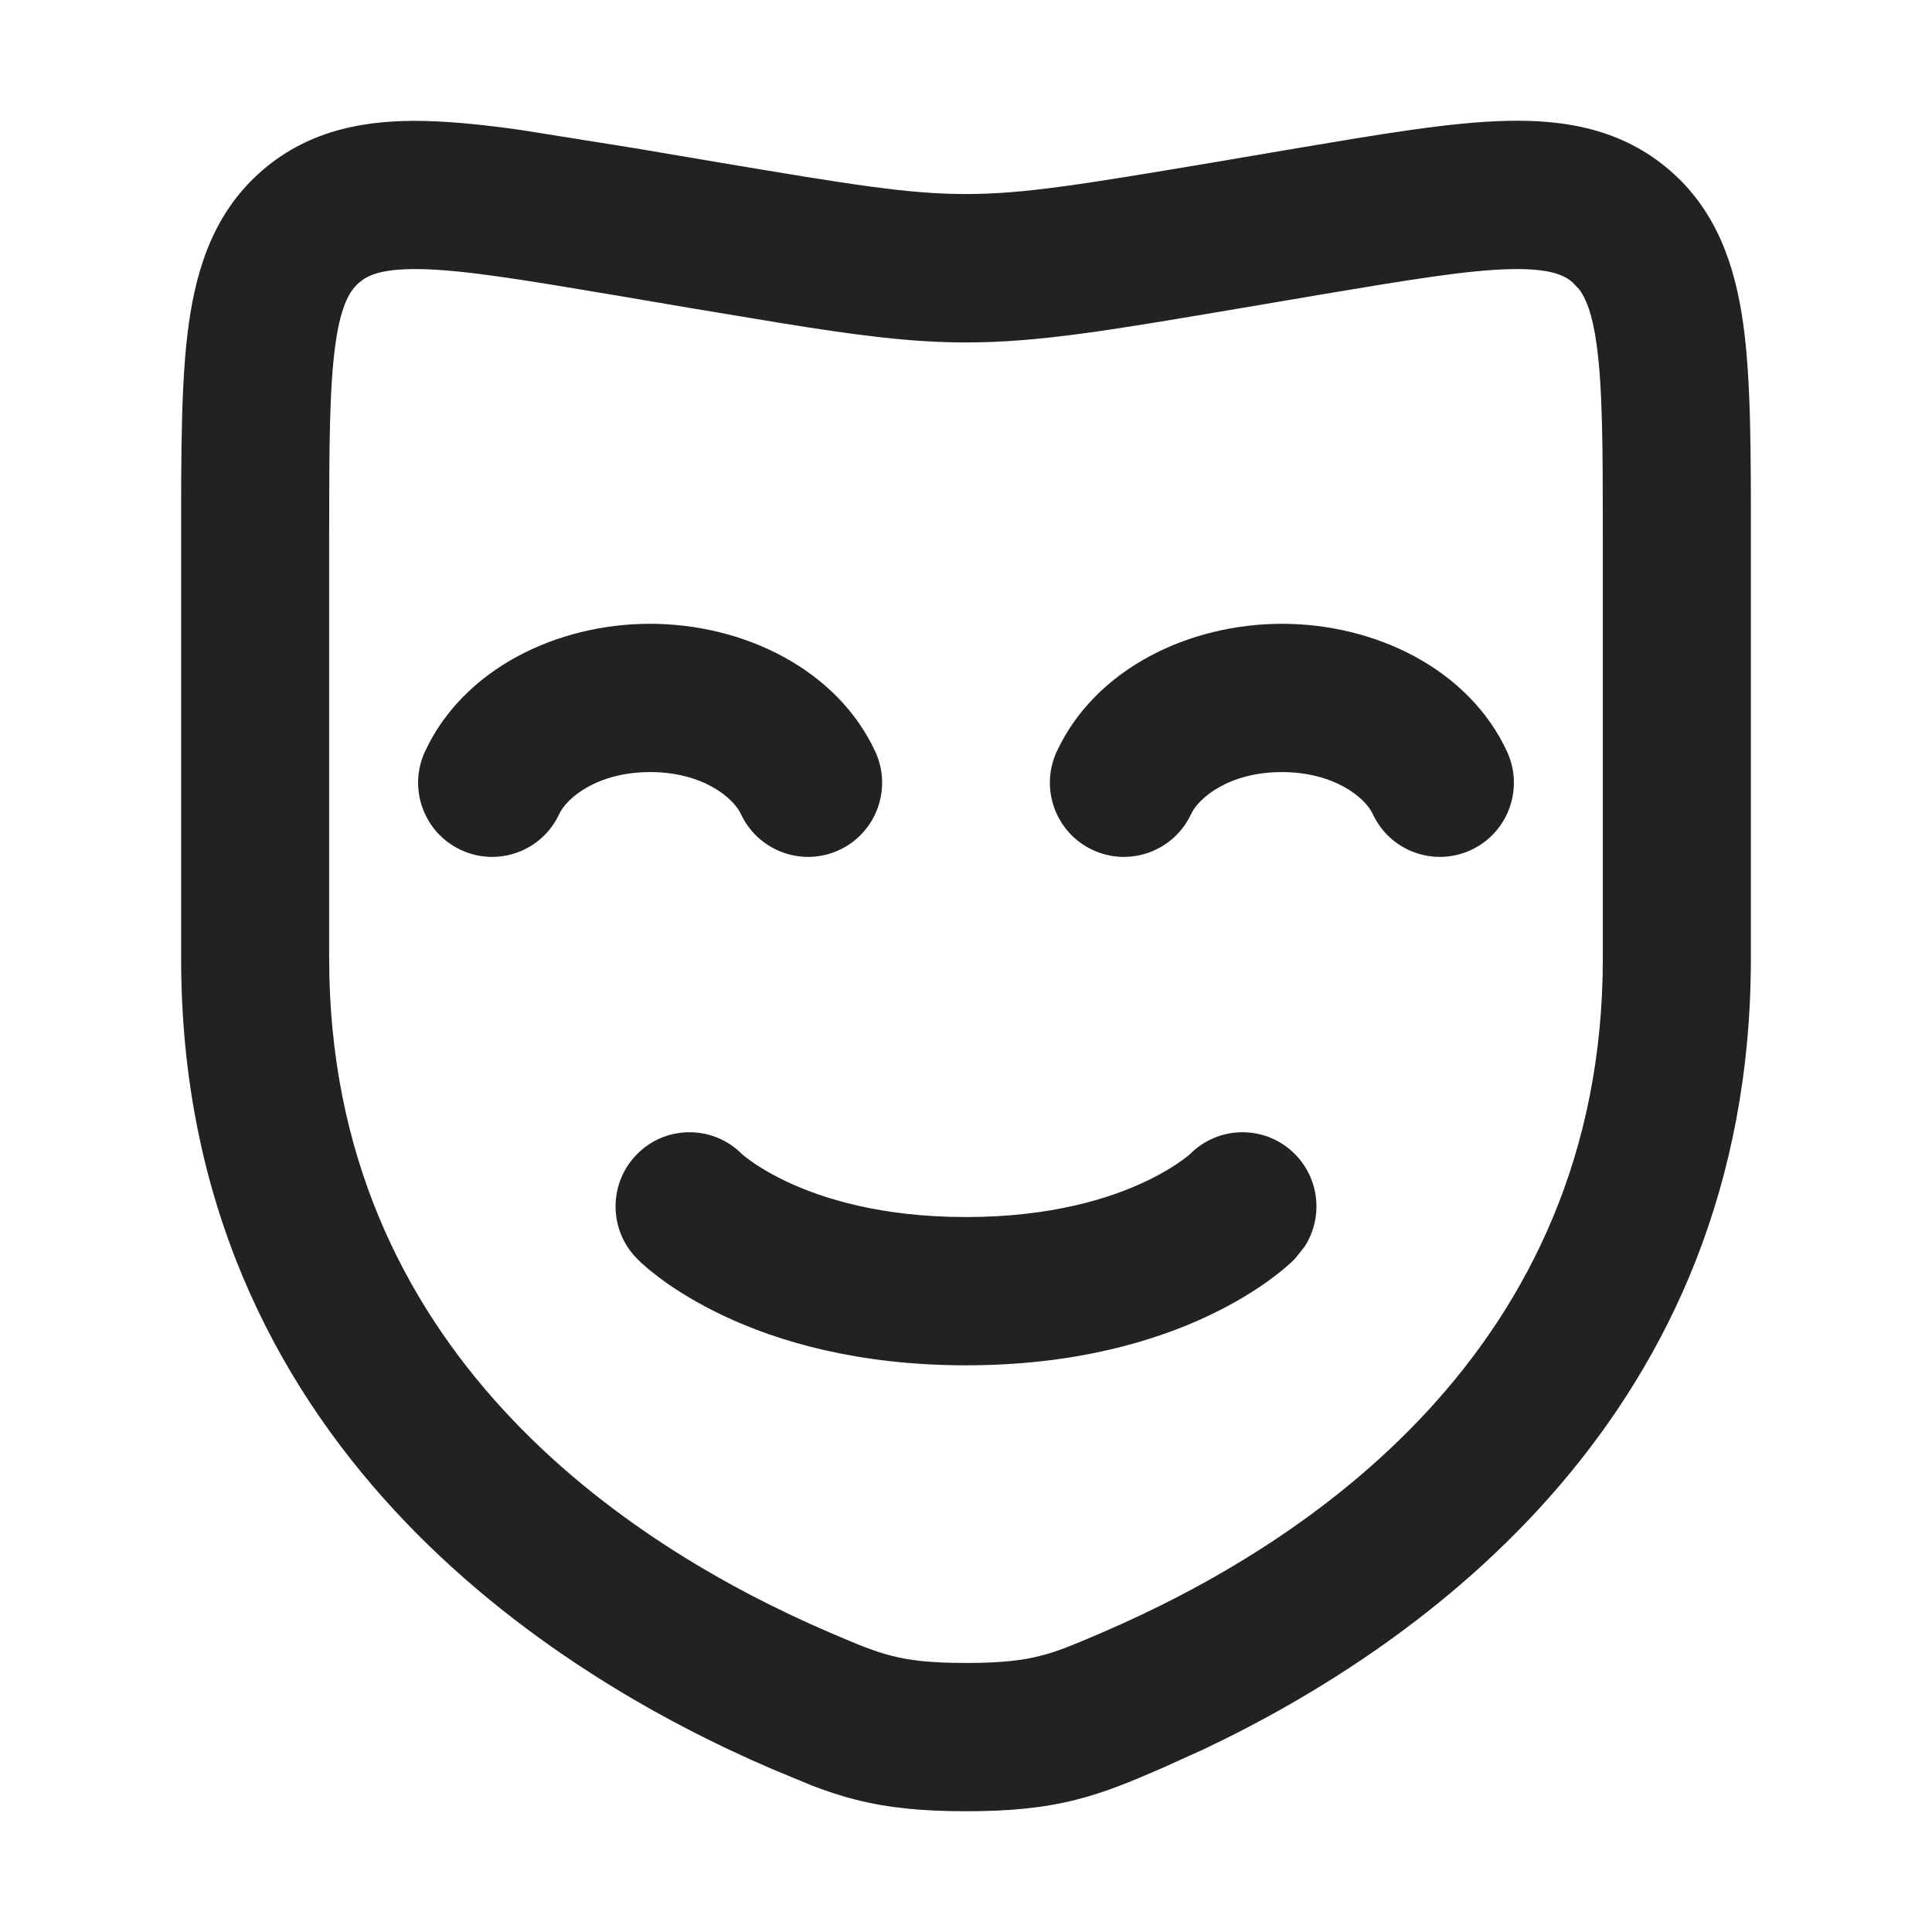
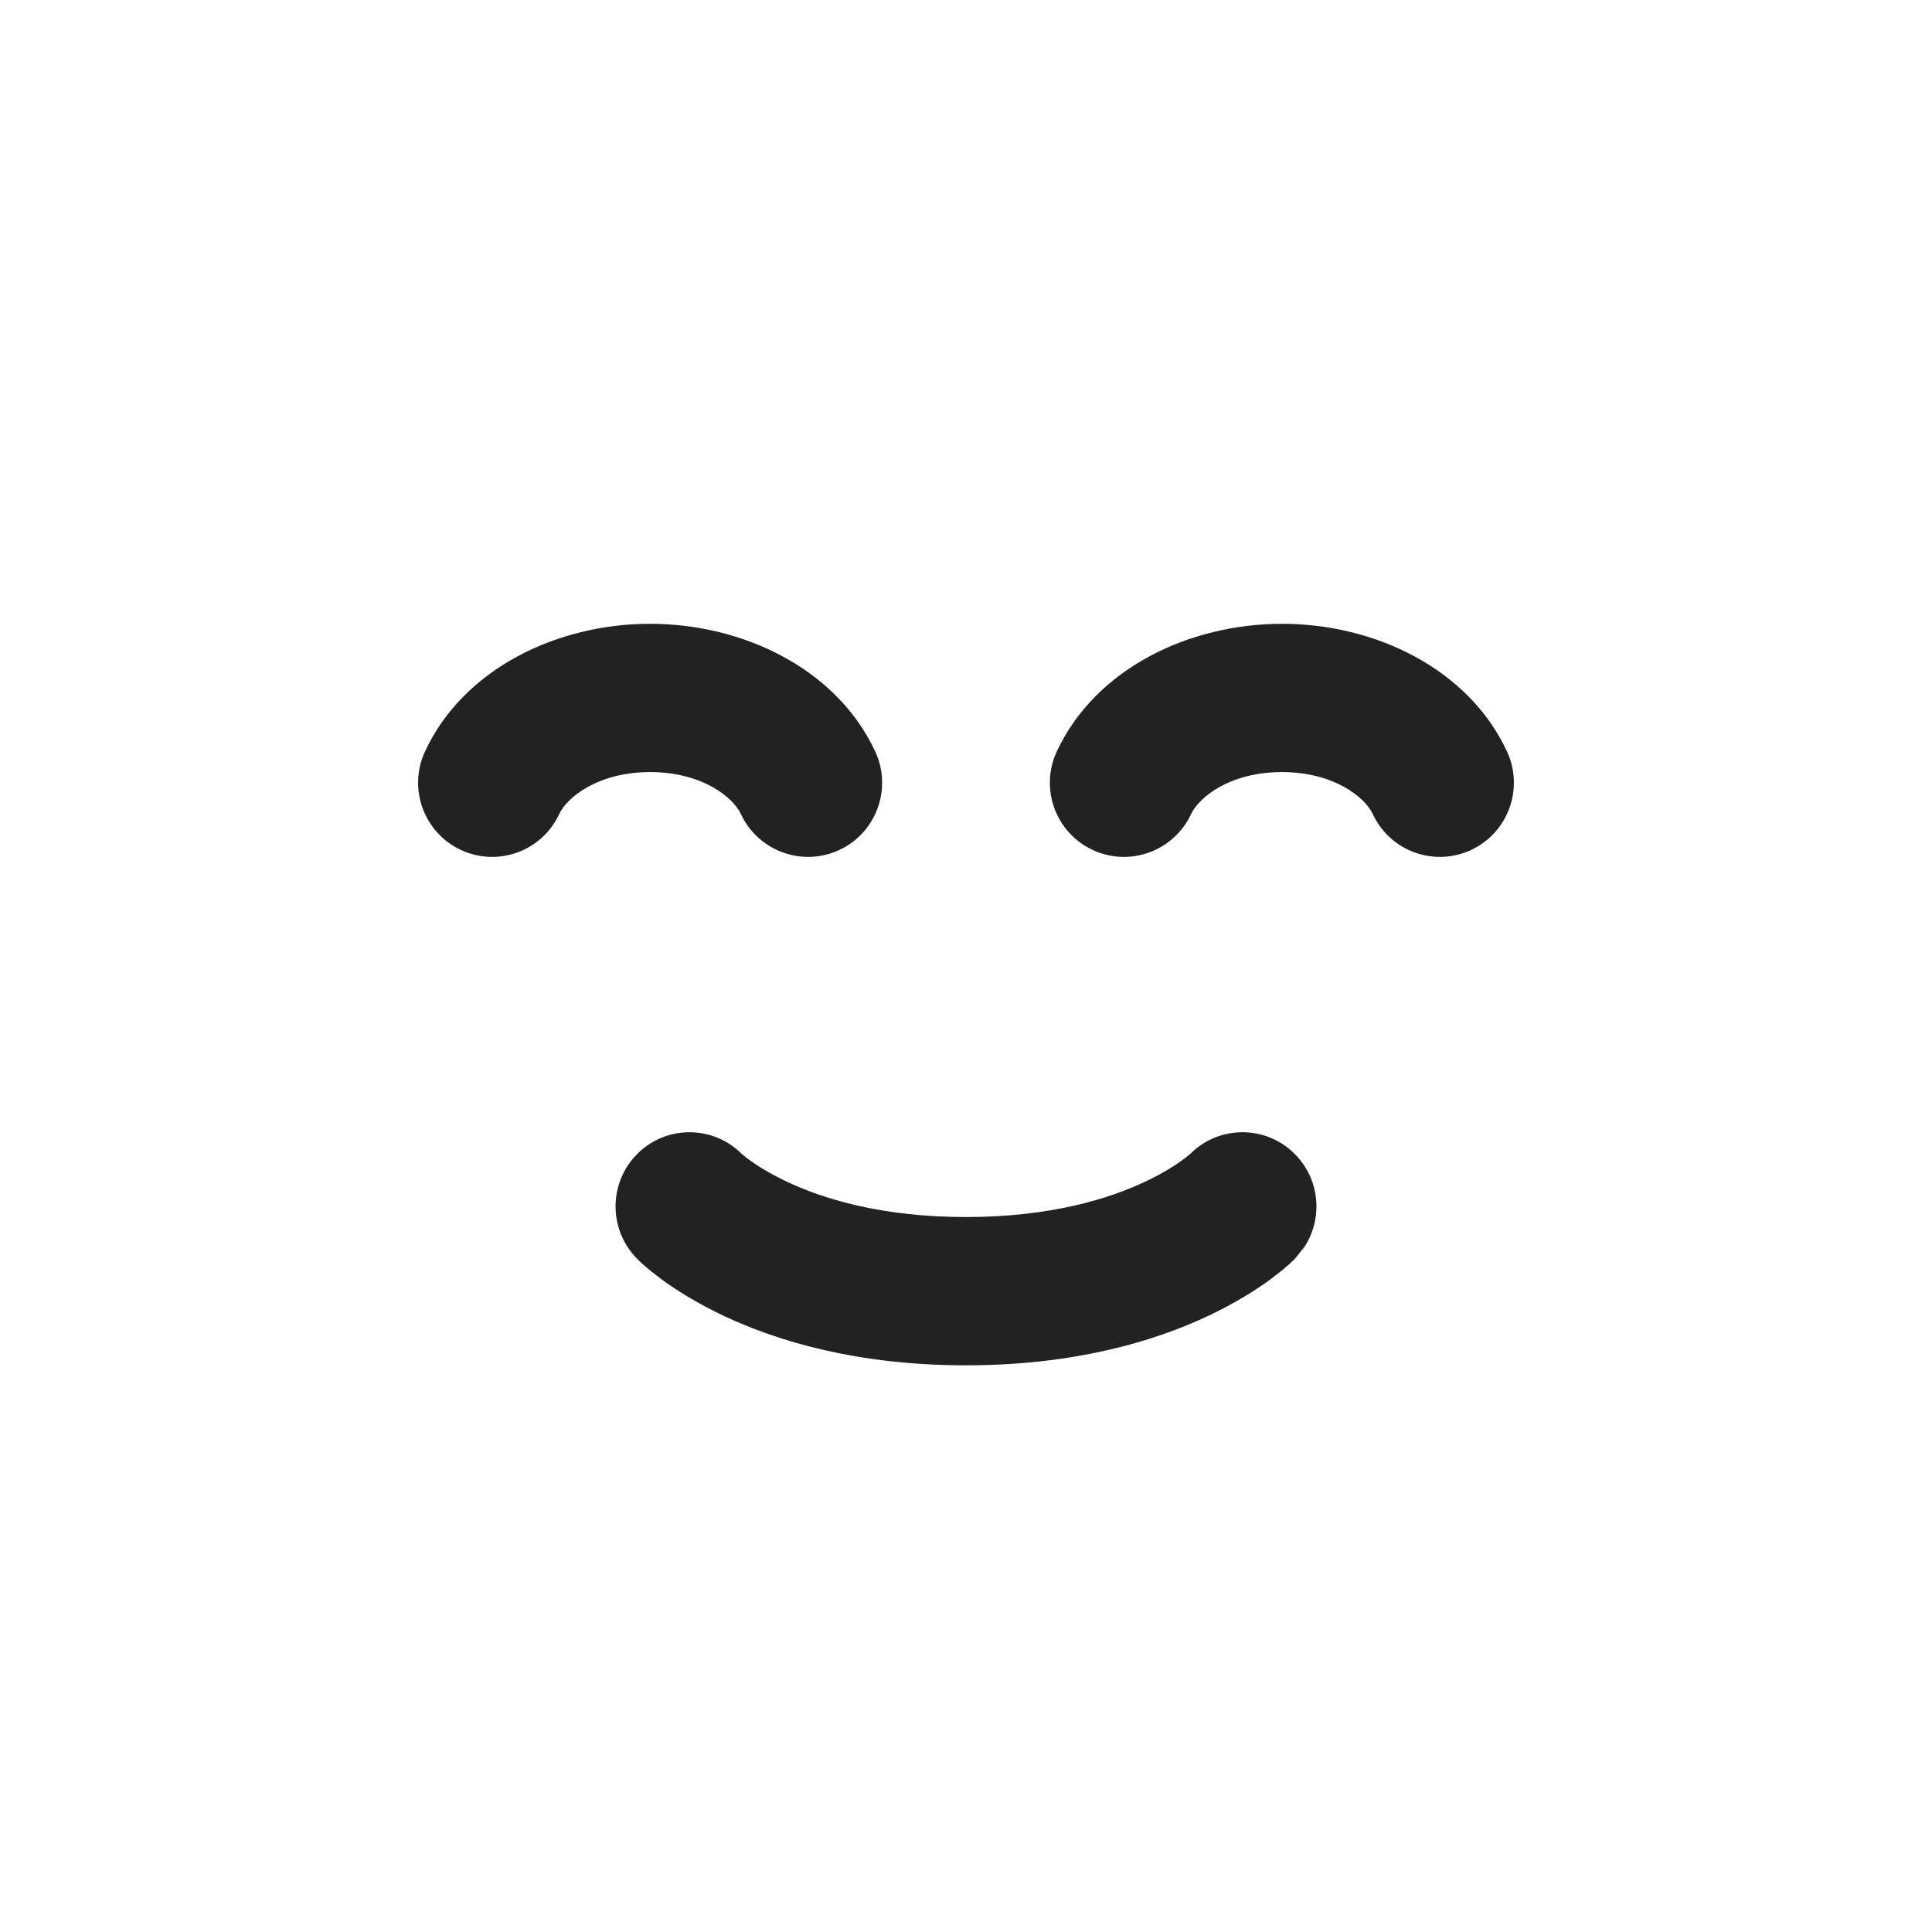
<svg xmlns="http://www.w3.org/2000/svg" width="16" height="16" viewBox="0 0 16 16" fill="none">
-   <path d="M13.274 4.443C13.274 3.7 13.272 3.208 13.222 2.849C13.186 2.592 13.132 2.467 13.078 2.396L13.025 2.34C12.958 2.281 12.843 2.221 12.504 2.229C12.147 2.238 11.668 2.317 10.942 2.439L10.253 2.556C9.199 2.734 8.605 2.836 8 2.836C7.547 2.836 7.099 2.778 6.459 2.674L5.747 2.556L5.058 2.439C4.333 2.317 3.854 2.238 3.497 2.229C3.157 2.221 3.042 2.282 2.975 2.34C2.906 2.399 2.826 2.507 2.778 2.849C2.728 3.208 2.726 3.7 2.726 4.443V7.938C2.727 11.185 5.189 12.796 6.867 13.518C7.111 13.623 7.244 13.678 7.39 13.714C7.527 13.749 7.699 13.772 8 13.772C8.302 13.772 8.474 13.749 8.611 13.714C8.756 13.678 8.888 13.623 9.132 13.518C10.81 12.796 13.273 11.185 13.274 7.938V4.443ZM14.5 7.938C14.5 11.703 11.791 13.623 9.968 14.487L9.616 14.646C9.389 14.744 9.167 14.84 8.91 14.905C8.645 14.972 8.365 15 8 15C7.635 15 7.355 14.972 7.09 14.905C6.961 14.873 6.842 14.832 6.726 14.788L6.384 14.646C4.582 13.871 1.5 11.954 1.5 7.938V4.443C1.5 3.737 1.499 3.142 1.564 2.677C1.632 2.197 1.784 1.744 2.177 1.407C2.572 1.069 3.043 0.99 3.526 1.002C3.759 1.008 4.021 1.035 4.31 1.076L5.262 1.228L5.952 1.345C7.043 1.528 7.521 1.607 8 1.607C8.479 1.607 8.957 1.528 10.049 1.345L10.738 1.228C11.427 1.112 12.009 1.012 12.475 1.001C12.958 0.989 13.429 1.068 13.824 1.407C14.217 1.744 14.368 2.198 14.436 2.678C14.501 3.143 14.5 3.737 14.5 4.443V7.938Z" fill="#222222" />
  <path d="M9.853 9.56C10.09 9.319 10.477 9.315 10.718 9.552C10.93 9.76 10.959 10.083 10.805 10.323L10.727 10.421L10.703 10.445C10.692 10.456 10.678 10.469 10.661 10.483C10.626 10.514 10.579 10.552 10.52 10.596C10.401 10.683 10.231 10.791 10.007 10.897C9.556 11.11 8.894 11.307 8 11.307C7.106 11.307 6.444 11.11 5.993 10.897C5.769 10.791 5.599 10.683 5.48 10.596C5.421 10.552 5.374 10.514 5.339 10.483C5.322 10.469 5.308 10.456 5.297 10.445L5.273 10.421C5.036 10.179 5.04 9.789 5.282 9.552C5.523 9.315 5.91 9.319 6.147 9.56C6.156 9.568 6.176 9.583 6.206 9.606C6.266 9.65 6.368 9.716 6.516 9.786C6.808 9.924 7.292 10.079 8 10.079C8.708 10.079 9.192 9.924 9.484 9.786C9.632 9.716 9.734 9.65 9.794 9.606C9.824 9.583 9.844 9.568 9.853 9.56L9.856 9.556L9.855 9.558L9.853 9.56ZM5.383 5.166C6.156 5.166 6.93 5.54 7.248 6.223C7.391 6.53 7.258 6.896 6.951 7.039C6.644 7.182 6.28 7.049 6.136 6.742C6.073 6.606 5.819 6.394 5.383 6.394C4.948 6.395 4.694 6.606 4.631 6.742C4.488 7.049 4.124 7.182 3.817 7.039C3.51 6.896 3.377 6.53 3.52 6.223C3.837 5.54 4.611 5.166 5.383 5.166ZM10.617 5.166C11.389 5.166 12.163 5.54 12.48 6.223C12.623 6.53 12.49 6.896 12.183 7.039C11.876 7.182 11.512 7.049 11.369 6.742C11.306 6.606 11.052 6.395 10.617 6.394C10.181 6.394 9.927 6.606 9.864 6.742C9.72 7.049 9.356 7.182 9.049 7.039C8.742 6.896 8.609 6.53 8.752 6.223C9.07 5.54 9.844 5.166 10.617 5.166Z" fill="#222222" />
</svg>